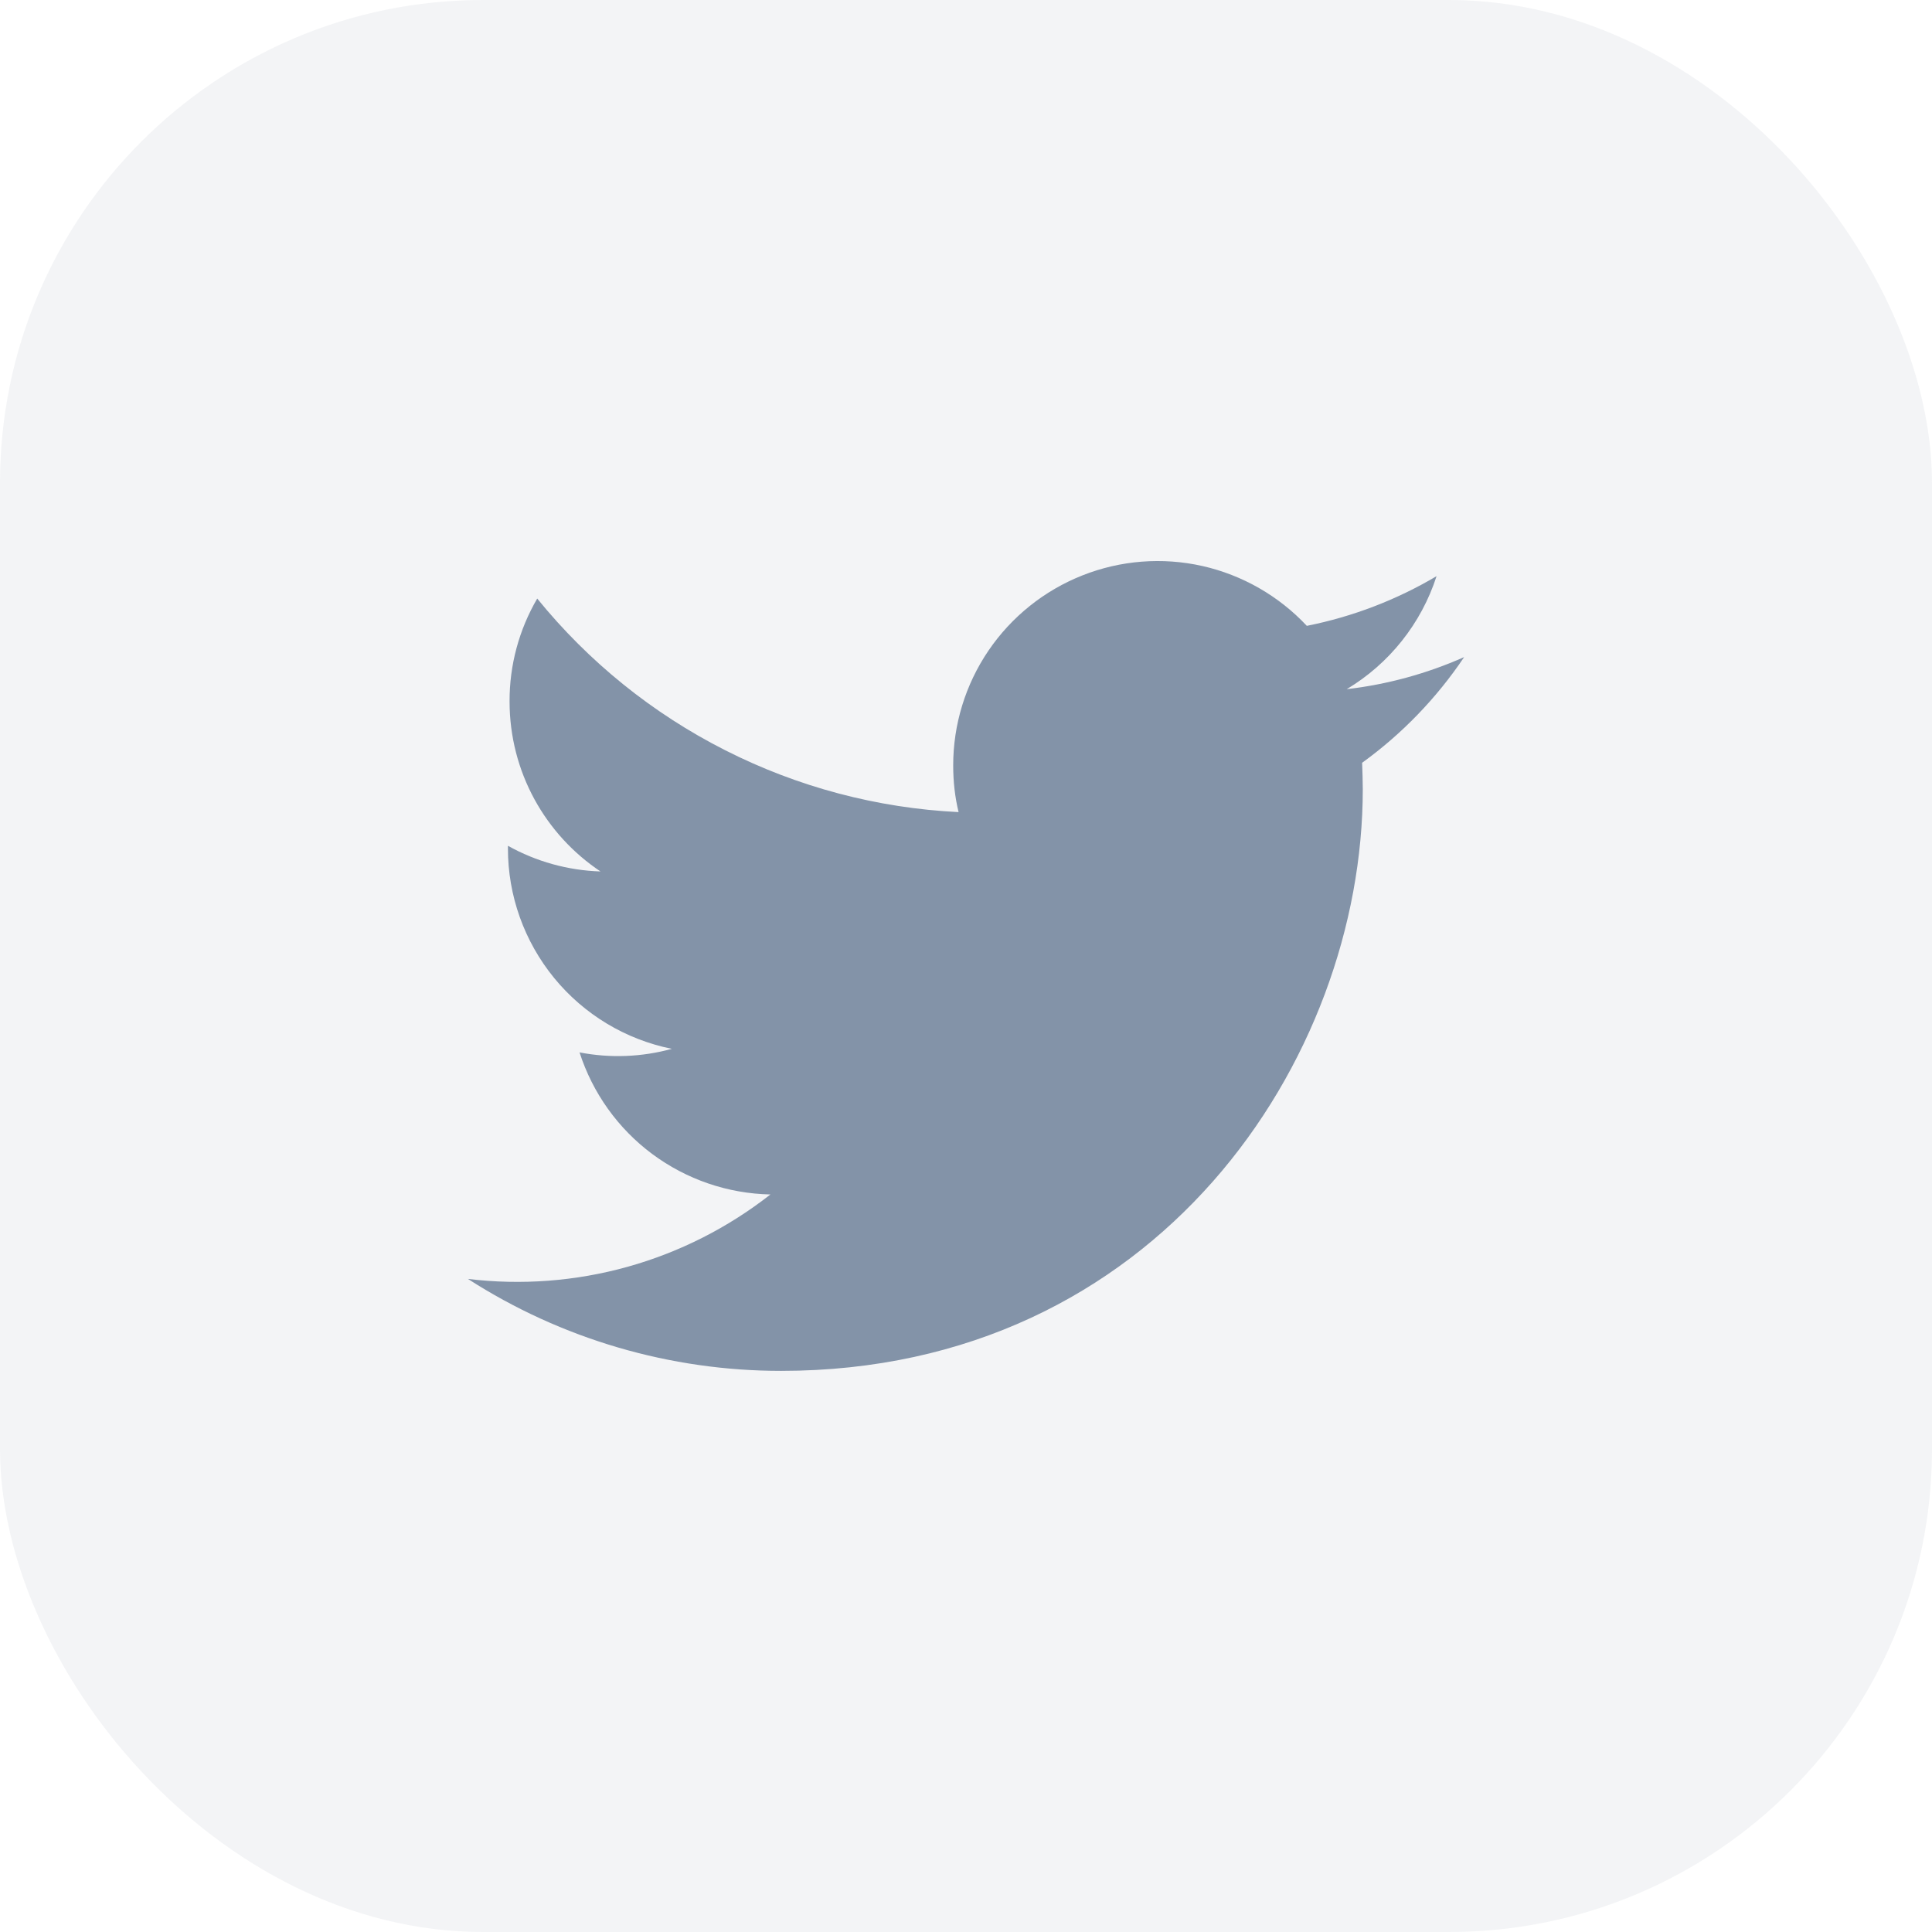
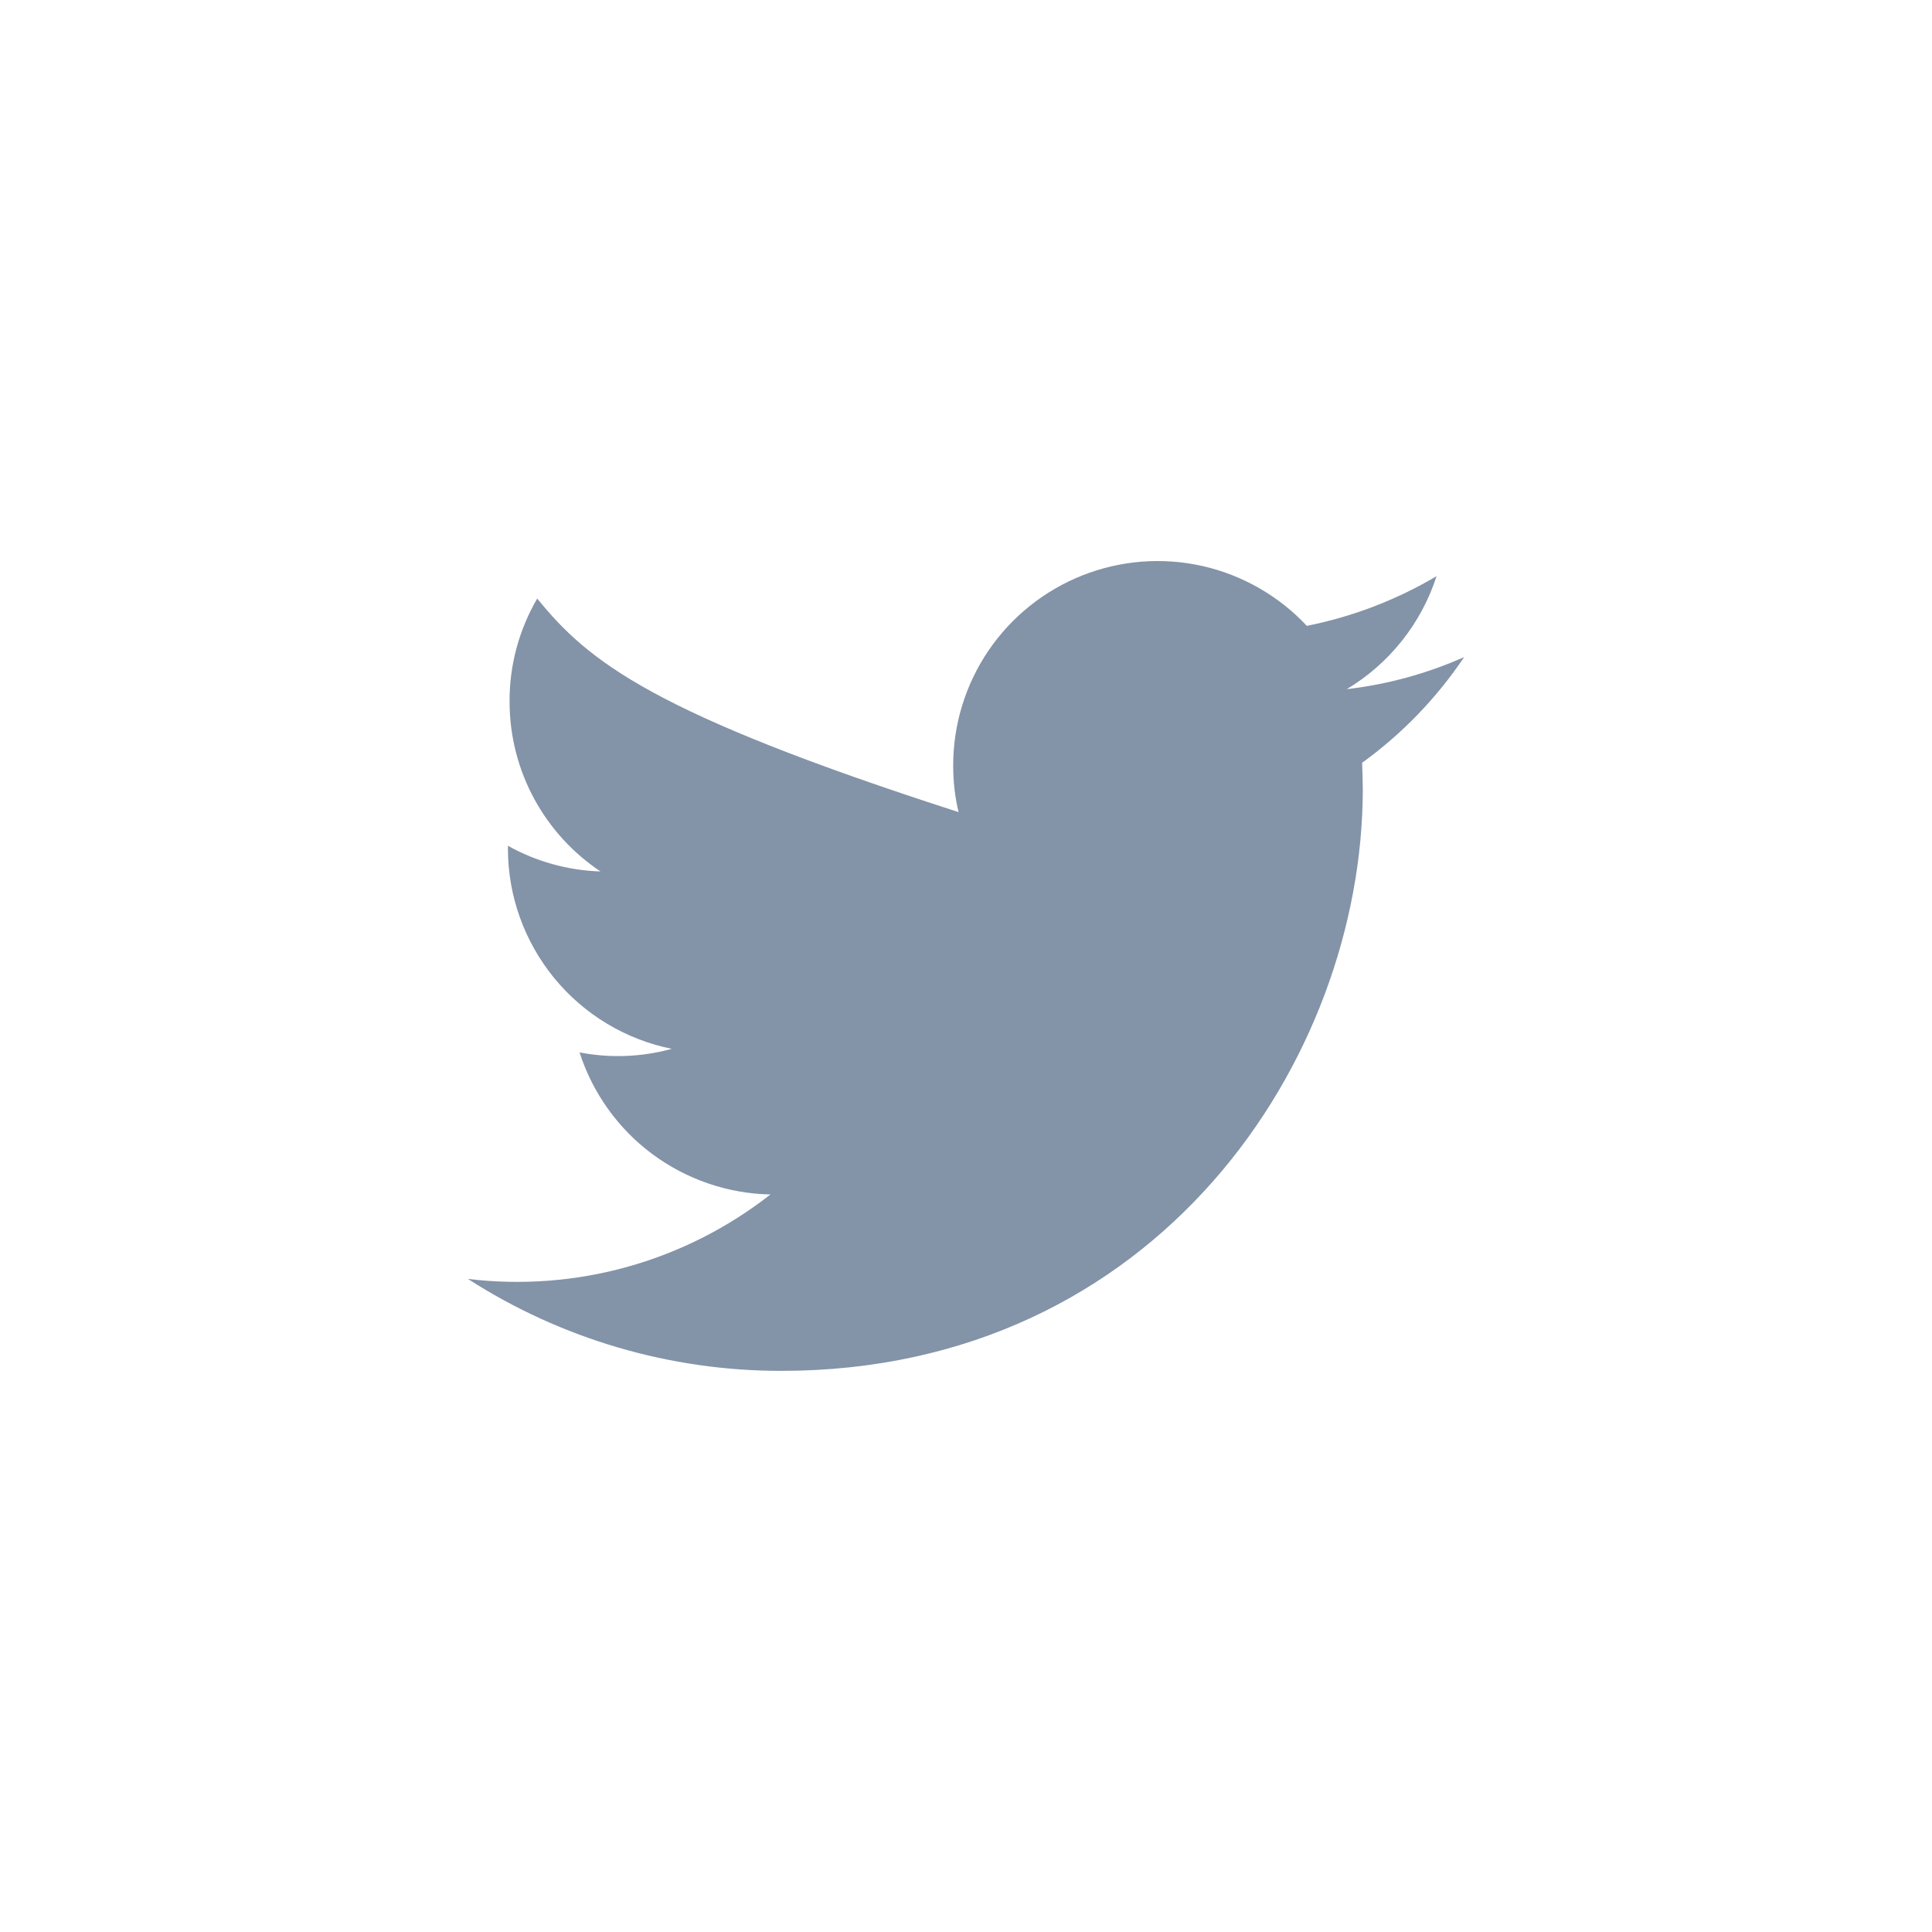
<svg xmlns="http://www.w3.org/2000/svg" width="32" height="32" viewBox="0 0 32 32" fill="none">
-   <rect width="32" height="32" rx="8" fill="#8393A8" fill-opacity="0.1" />
-   <path d="M24.25 10.884C23.632 11.158 22.977 11.337 22.306 11.415C23.012 10.992 23.541 10.327 23.794 9.543C23.129 9.937 22.403 10.215 21.645 10.366C21.181 9.87 20.578 9.525 19.916 9.375C19.253 9.226 18.56 9.28 17.929 9.53C17.297 9.78 16.755 10.214 16.373 10.775C15.991 11.337 15.787 12.001 15.788 12.681C15.788 12.947 15.817 13.204 15.877 13.451C14.53 13.385 13.213 13.036 12.011 12.426C10.808 11.817 9.748 10.961 8.898 9.914C8.596 10.431 8.438 11.019 8.44 11.617C8.44 12.79 9.036 13.827 9.946 14.434C9.408 14.417 8.882 14.271 8.413 14.009V14.053C8.412 14.835 8.683 15.592 9.178 16.198C9.673 16.803 10.362 17.218 11.128 17.372C10.63 17.509 10.107 17.529 9.599 17.431C9.816 18.104 10.236 18.692 10.803 19.114C11.37 19.535 12.054 19.77 12.761 19.784C12.058 20.335 11.254 20.742 10.395 20.982C9.535 21.222 8.636 21.29 7.75 21.183C9.297 22.178 11.099 22.707 12.939 22.706C19.166 22.706 22.572 17.547 22.572 13.072C22.572 12.928 22.566 12.78 22.561 12.634C23.223 12.155 23.794 11.563 24.25 10.885V10.884Z" fill="#8393A8" />
+   <path d="M24.25 10.884C23.632 11.158 22.977 11.337 22.306 11.415C23.012 10.992 23.541 10.327 23.794 9.543C23.129 9.937 22.403 10.215 21.645 10.366C21.181 9.87 20.578 9.525 19.916 9.375C19.253 9.226 18.56 9.28 17.929 9.53C17.297 9.78 16.755 10.214 16.373 10.775C15.991 11.337 15.787 12.001 15.788 12.681C15.788 12.947 15.817 13.204 15.877 13.451C10.808 11.817 9.748 10.961 8.898 9.914C8.596 10.431 8.438 11.019 8.44 11.617C8.44 12.79 9.036 13.827 9.946 14.434C9.408 14.417 8.882 14.271 8.413 14.009V14.053C8.412 14.835 8.683 15.592 9.178 16.198C9.673 16.803 10.362 17.218 11.128 17.372C10.63 17.509 10.107 17.529 9.599 17.431C9.816 18.104 10.236 18.692 10.803 19.114C11.37 19.535 12.054 19.77 12.761 19.784C12.058 20.335 11.254 20.742 10.395 20.982C9.535 21.222 8.636 21.29 7.75 21.183C9.297 22.178 11.099 22.707 12.939 22.706C19.166 22.706 22.572 17.547 22.572 13.072C22.572 12.928 22.566 12.78 22.561 12.634C23.223 12.155 23.794 11.563 24.25 10.885V10.884Z" fill="#8393A8" />
</svg>